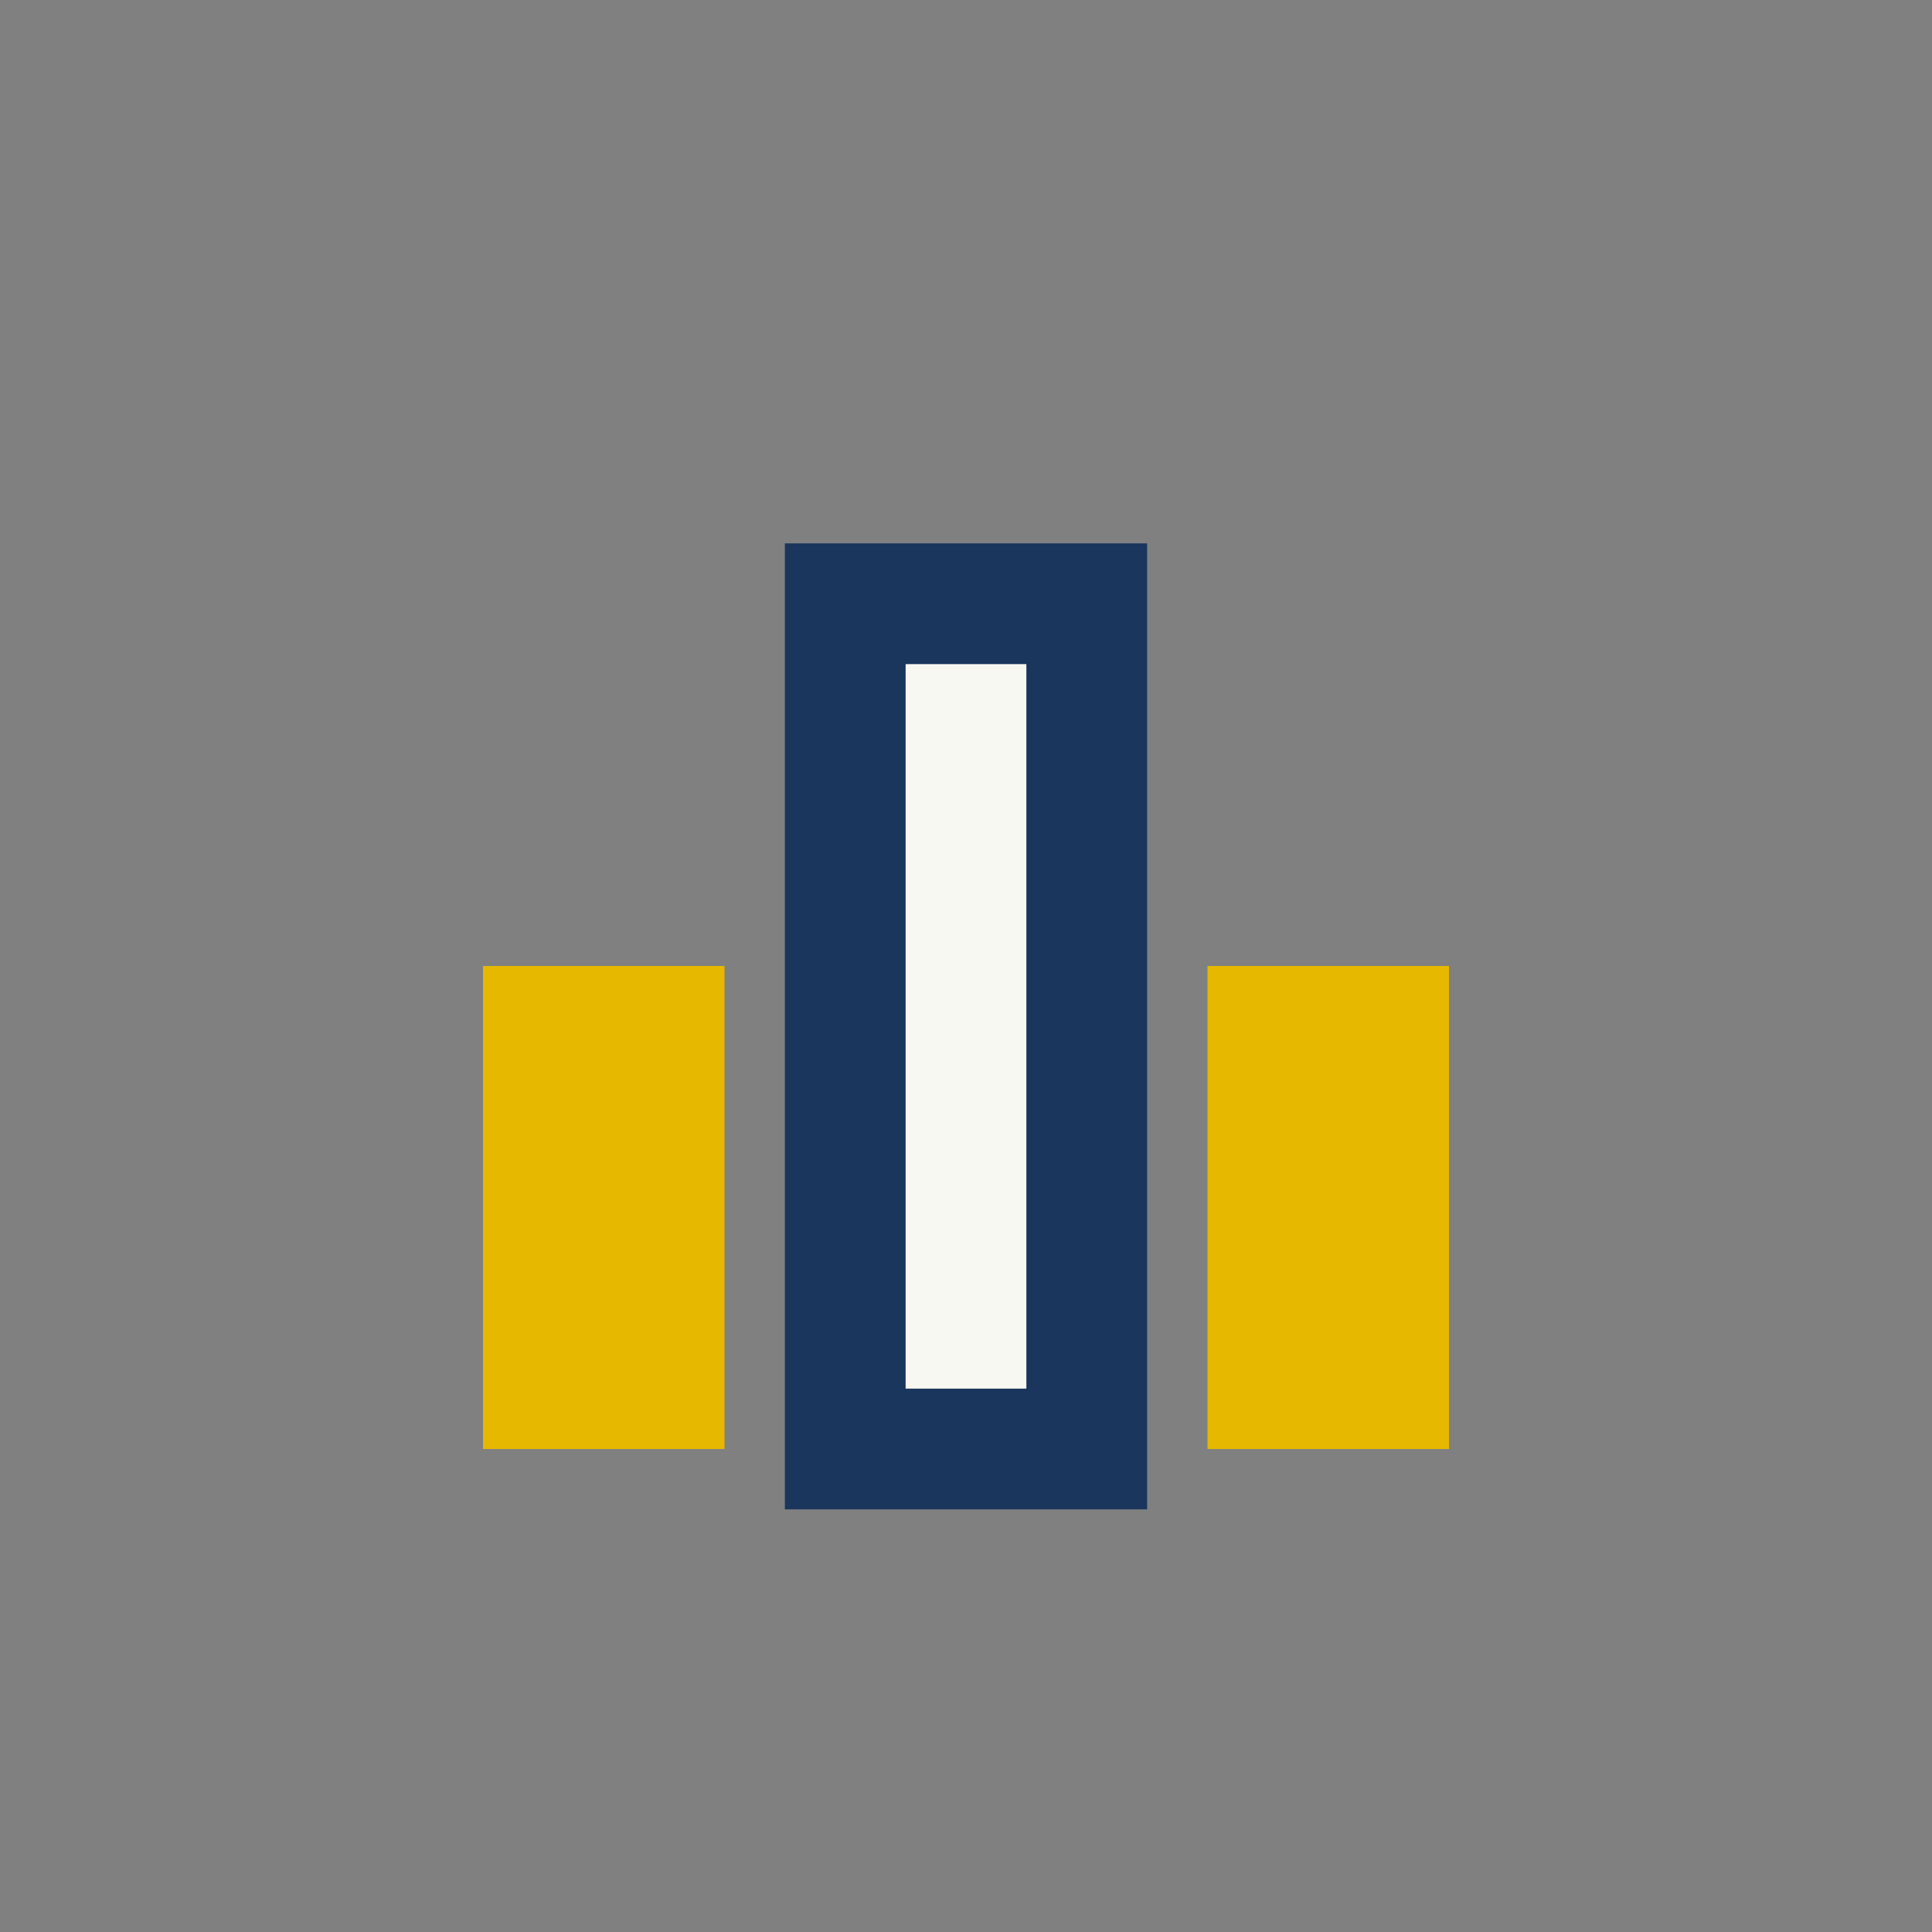
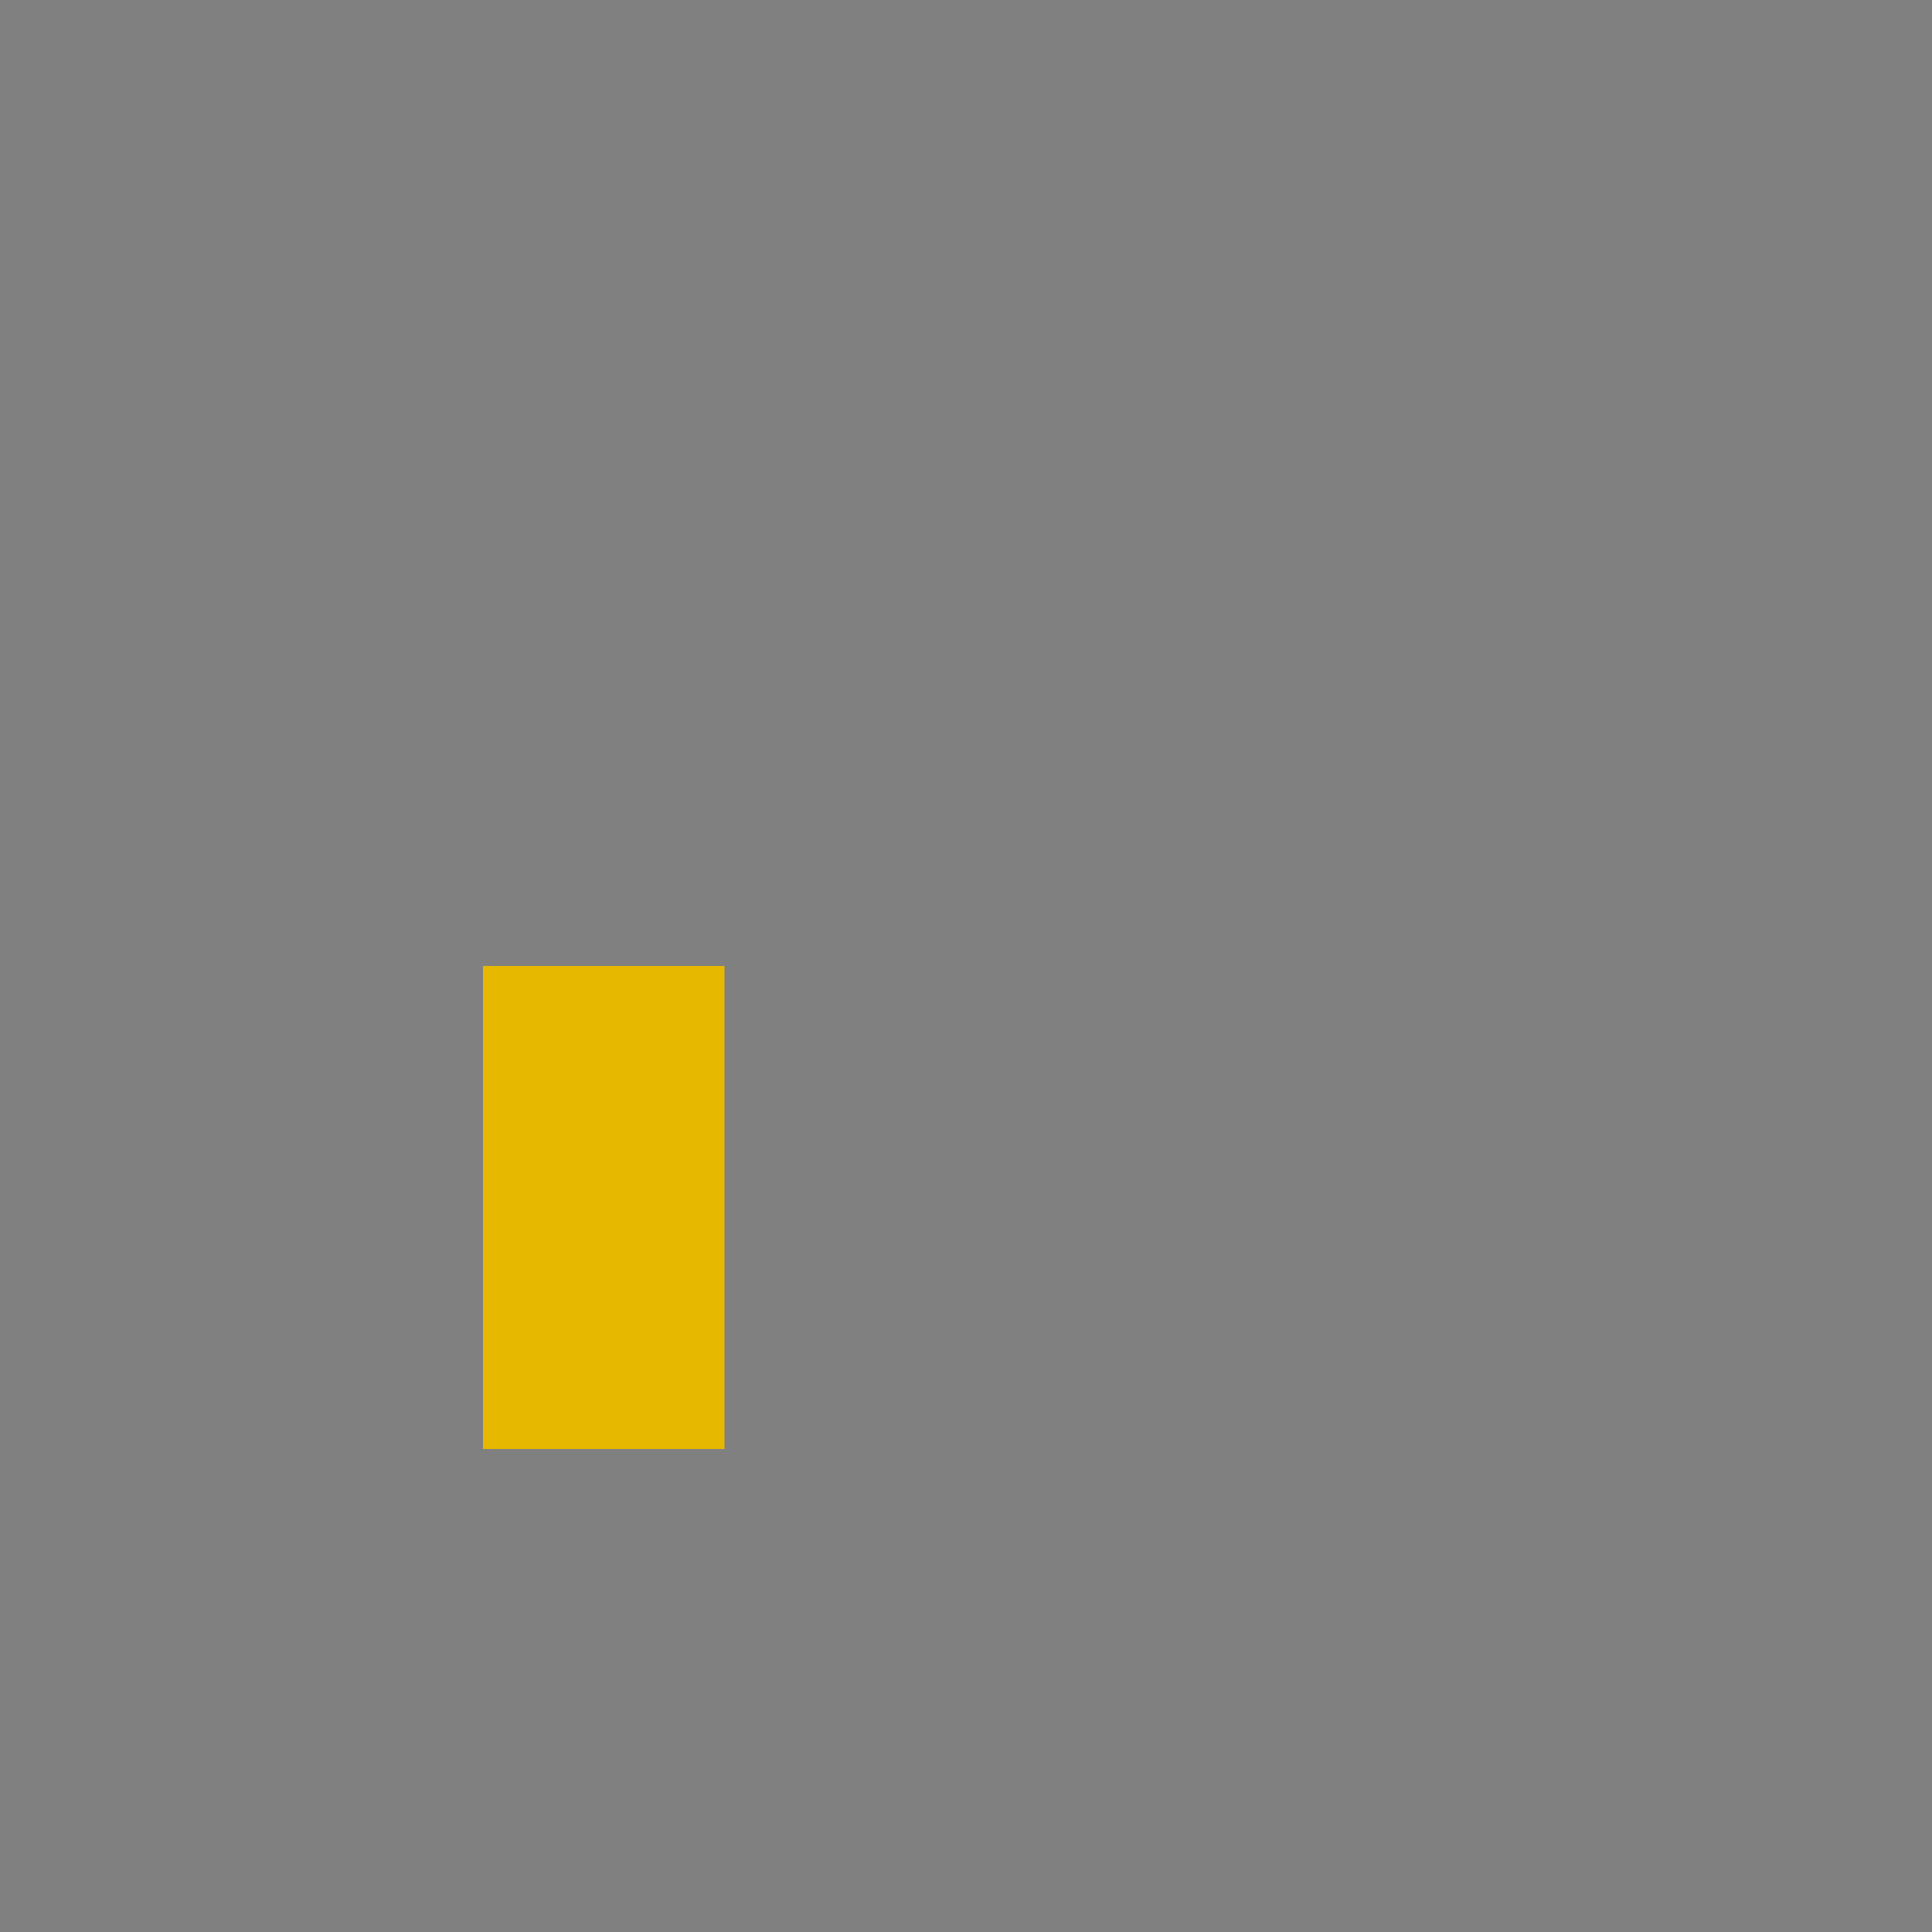
<svg xmlns="http://www.w3.org/2000/svg" width="32" height="32" viewBox="0 0 32 32">
  <rect x="0" y="0" width="32" height="32" fill="#808080" stroke="none" />
  <rect x="8" y="16" width="4" height="8" fill="#E6B800" />
-   <rect x="20" y="16" width="4" height="8" fill="#E6B800" />
-   <rect x="14" y="10" width="4" height="14" fill="#F8F8F2" stroke="#1A365D" stroke-width="2" />
</svg>